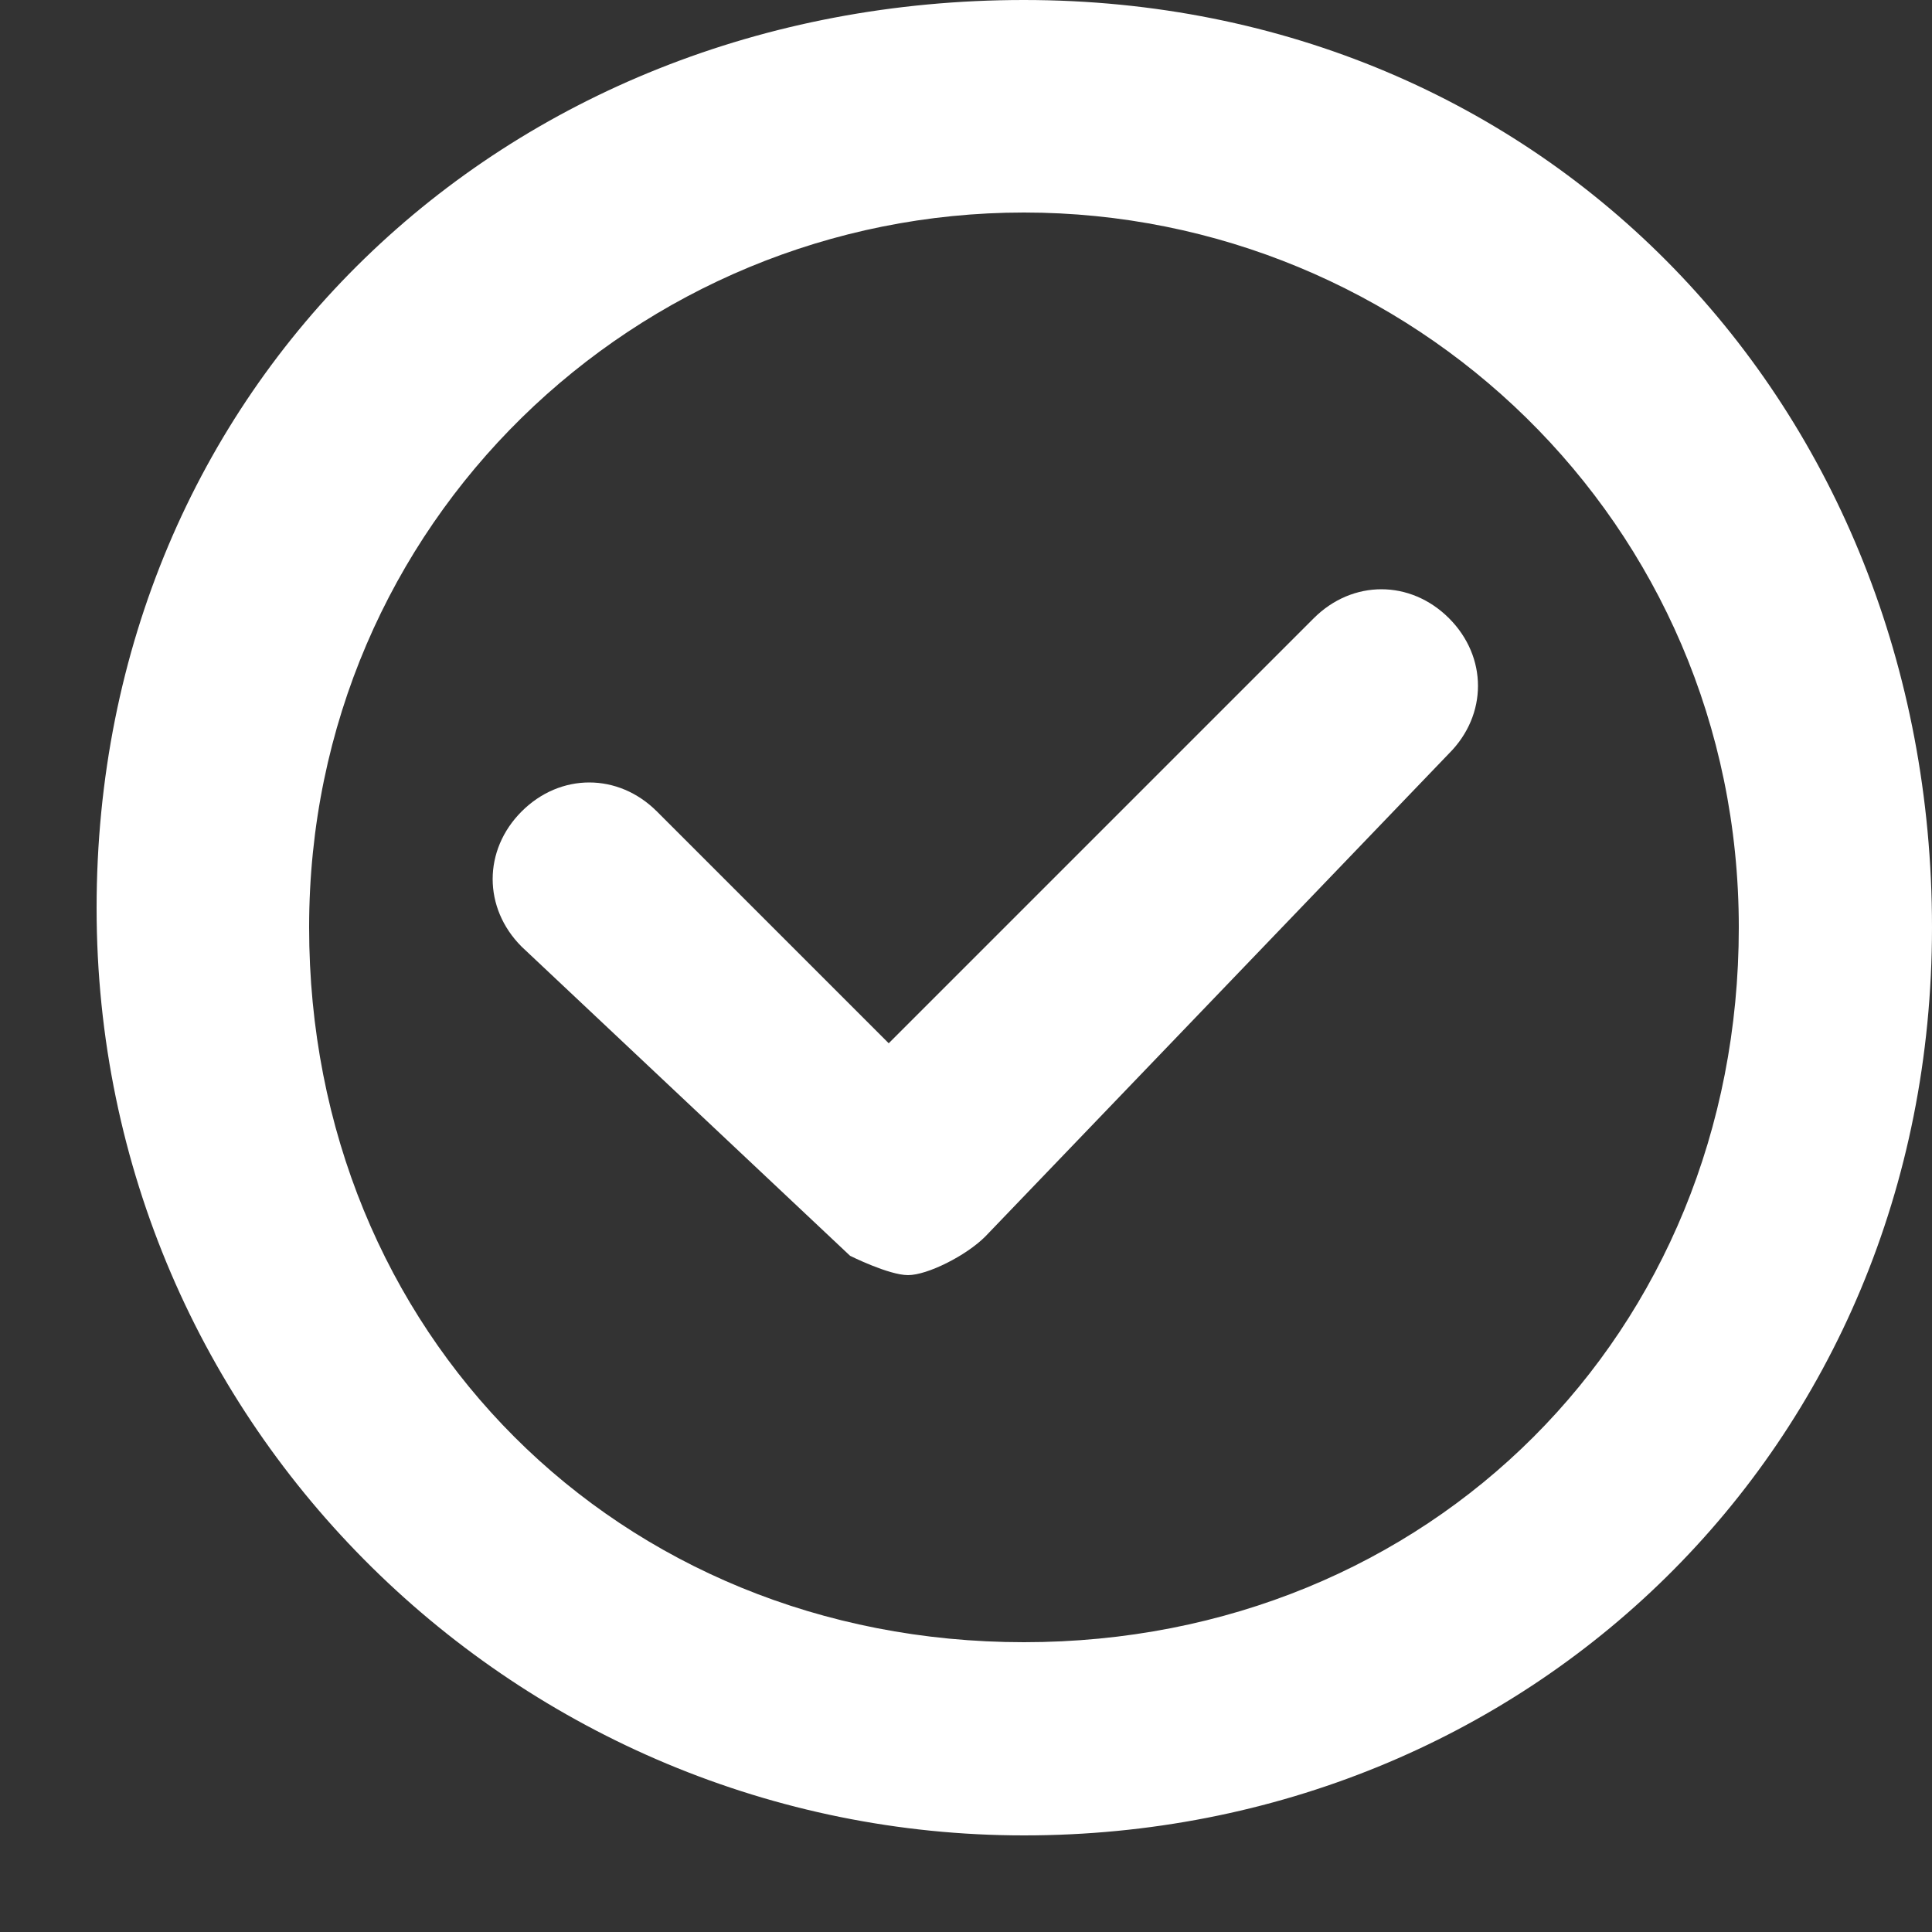
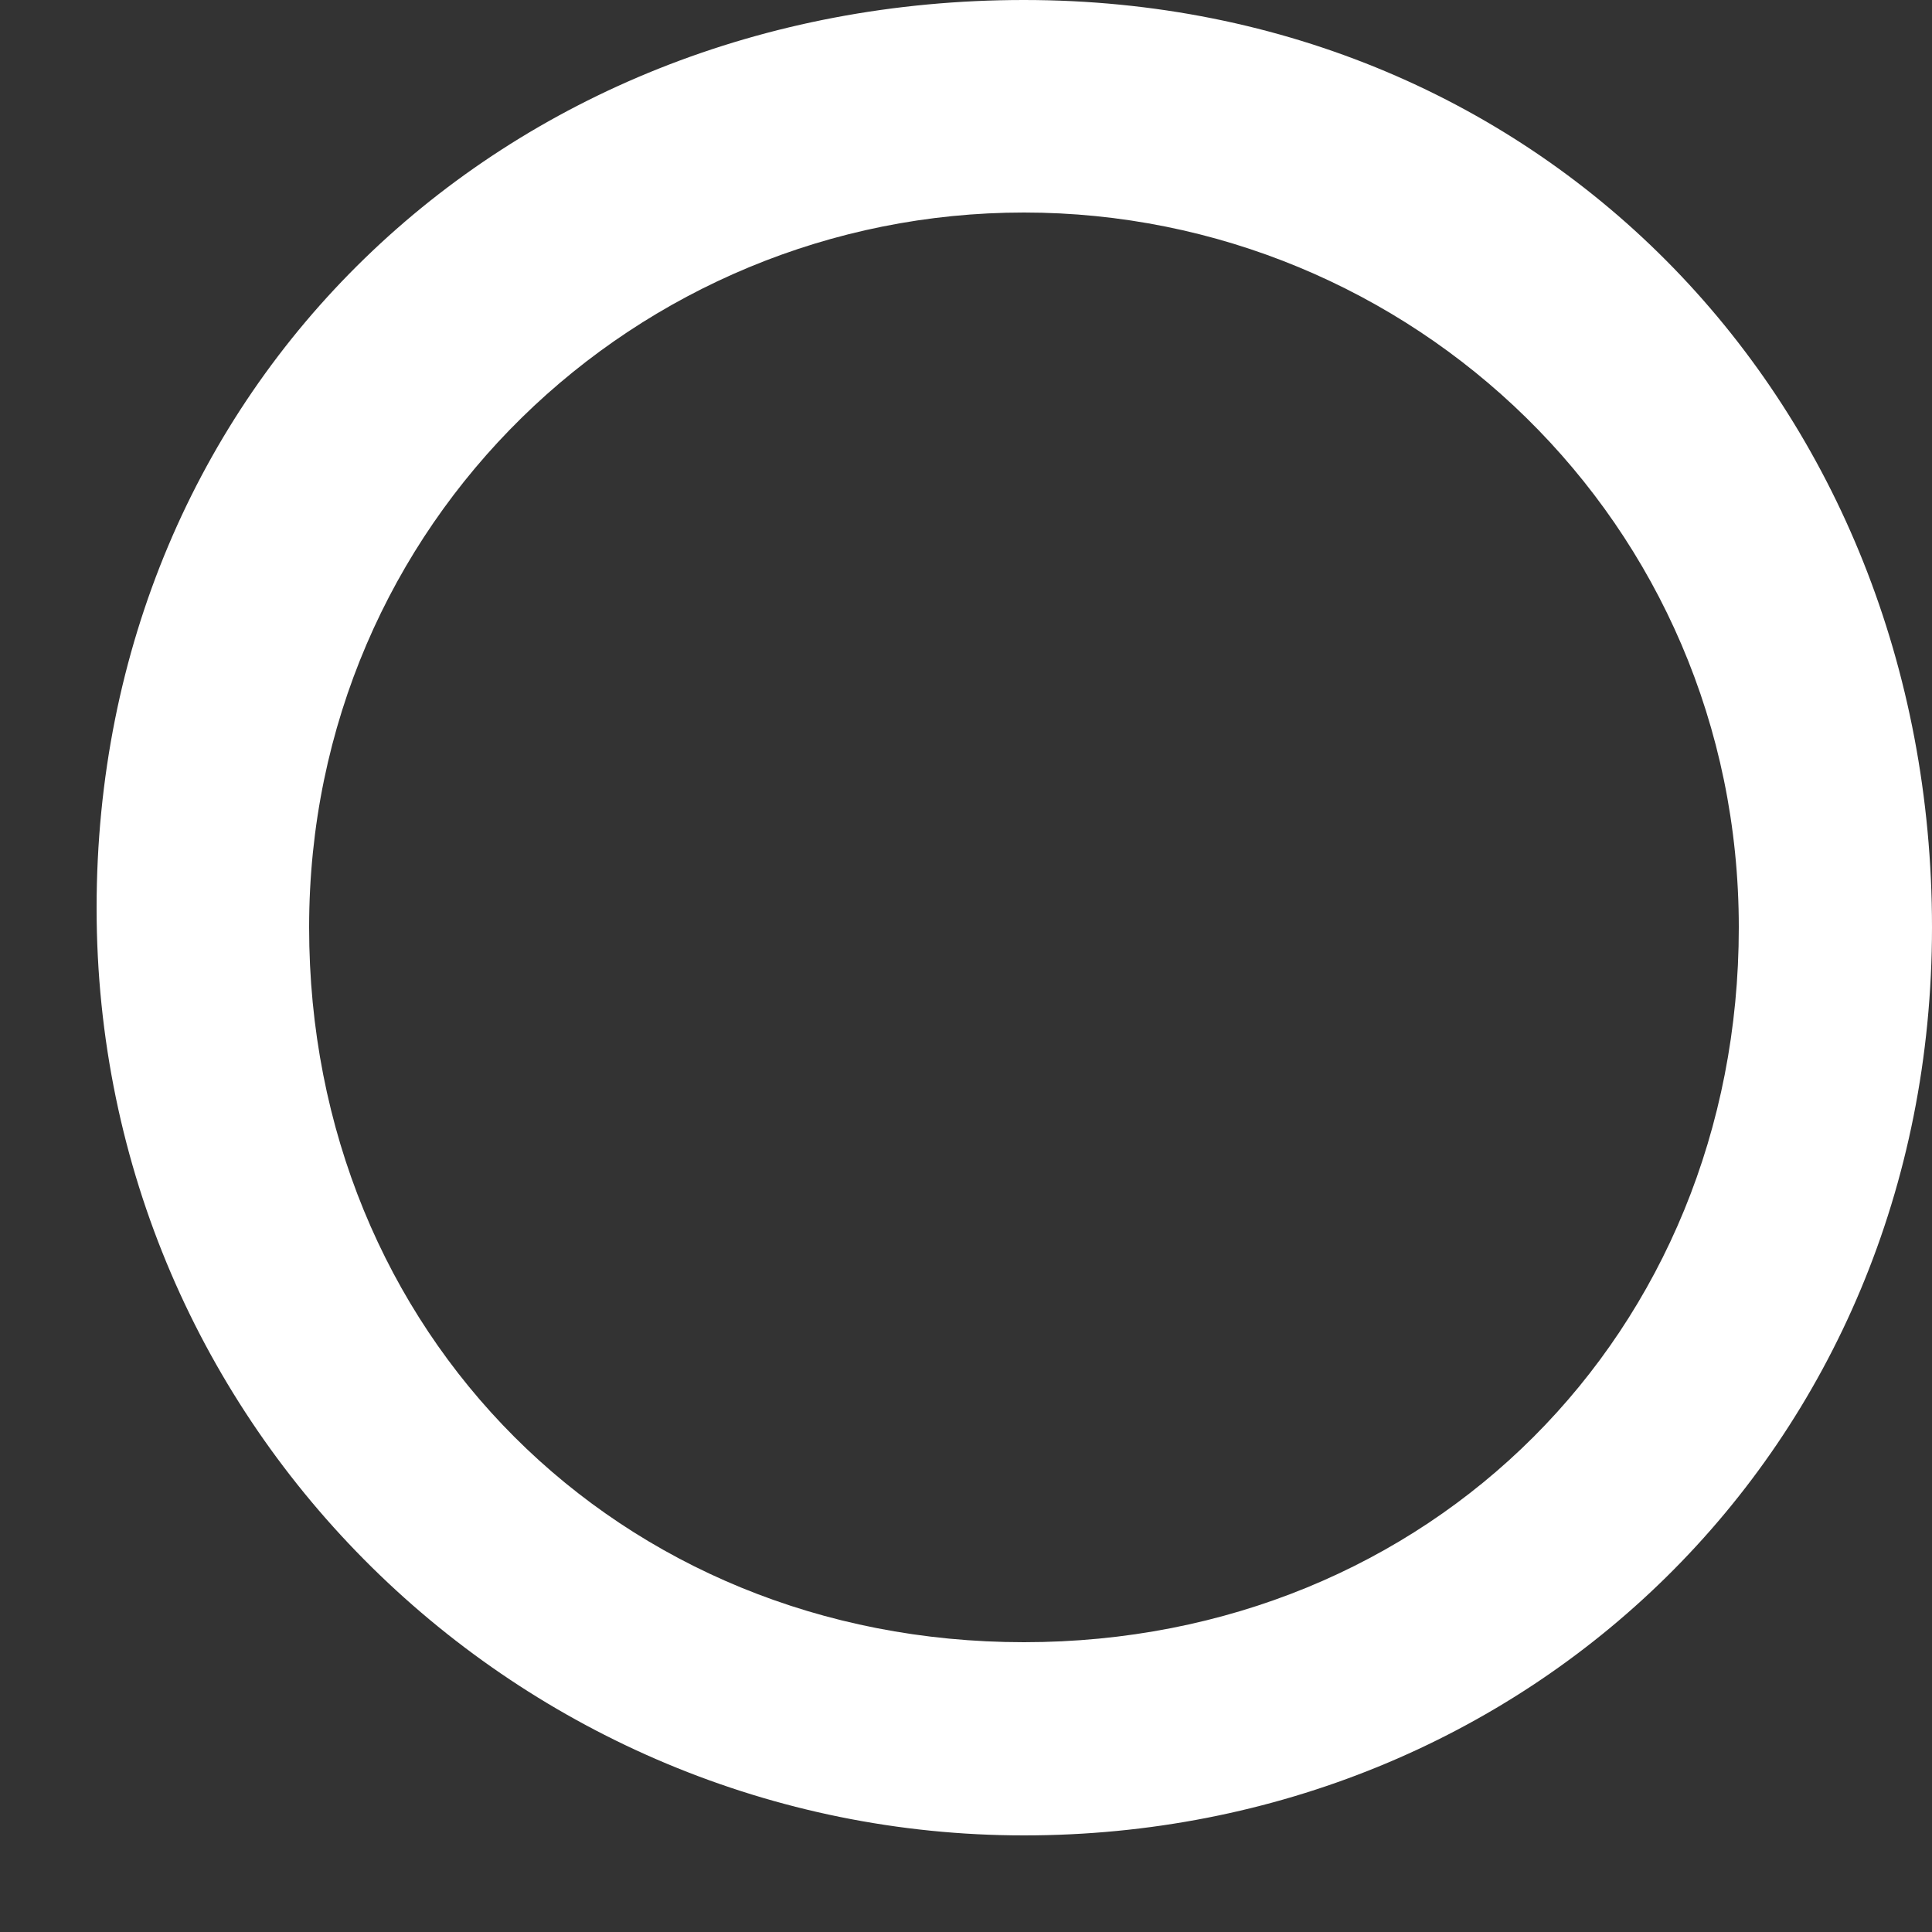
<svg xmlns="http://www.w3.org/2000/svg" version="1.1" id="Layer_1" x="0px" y="0px" viewBox="0 0 10 10" style="enable-background:new 0 0 10 10;" xml:space="preserve">
  <rect x="0" y="0" width="10" height="10" fill="#333333" stroke="none" />
  <style type="text/css">
	.st0{fill:#FFFFFF;}
</style>
  <g>
    <path class="st0" d="M5.3,9.5c-2.6,0-4.8-2.1-4.8-4.8S2.6,0,5.3,0S10,2.1,10,4.8S7.9,9.5,5.3,9.5z M5.3,1.1c-2,0-3.7,1.6-3.7,3.7   s1.6,3.7,3.7,3.7s3.7-1.6,3.7-3.7S7.3,1.1,5.3,1.1z" />
  </g>
  <g>
-     <path class="st0" d="M4.7,6.6c-0.1,0-0.3-0.1-0.3-0.1L2.7,4.9c-0.2-0.2-0.2-0.5,0-0.7c0.2-0.2,0.5-0.2,0.7,0l1.2,1.2l2.2-2.2   c0.2-0.2,0.5-0.2,0.7,0c0.2,0.2,0.2,0.5,0,0.7L5.1,6.4C5,6.5,4.8,6.6,4.7,6.6z" />
-   </g>
+     </g>
</svg>